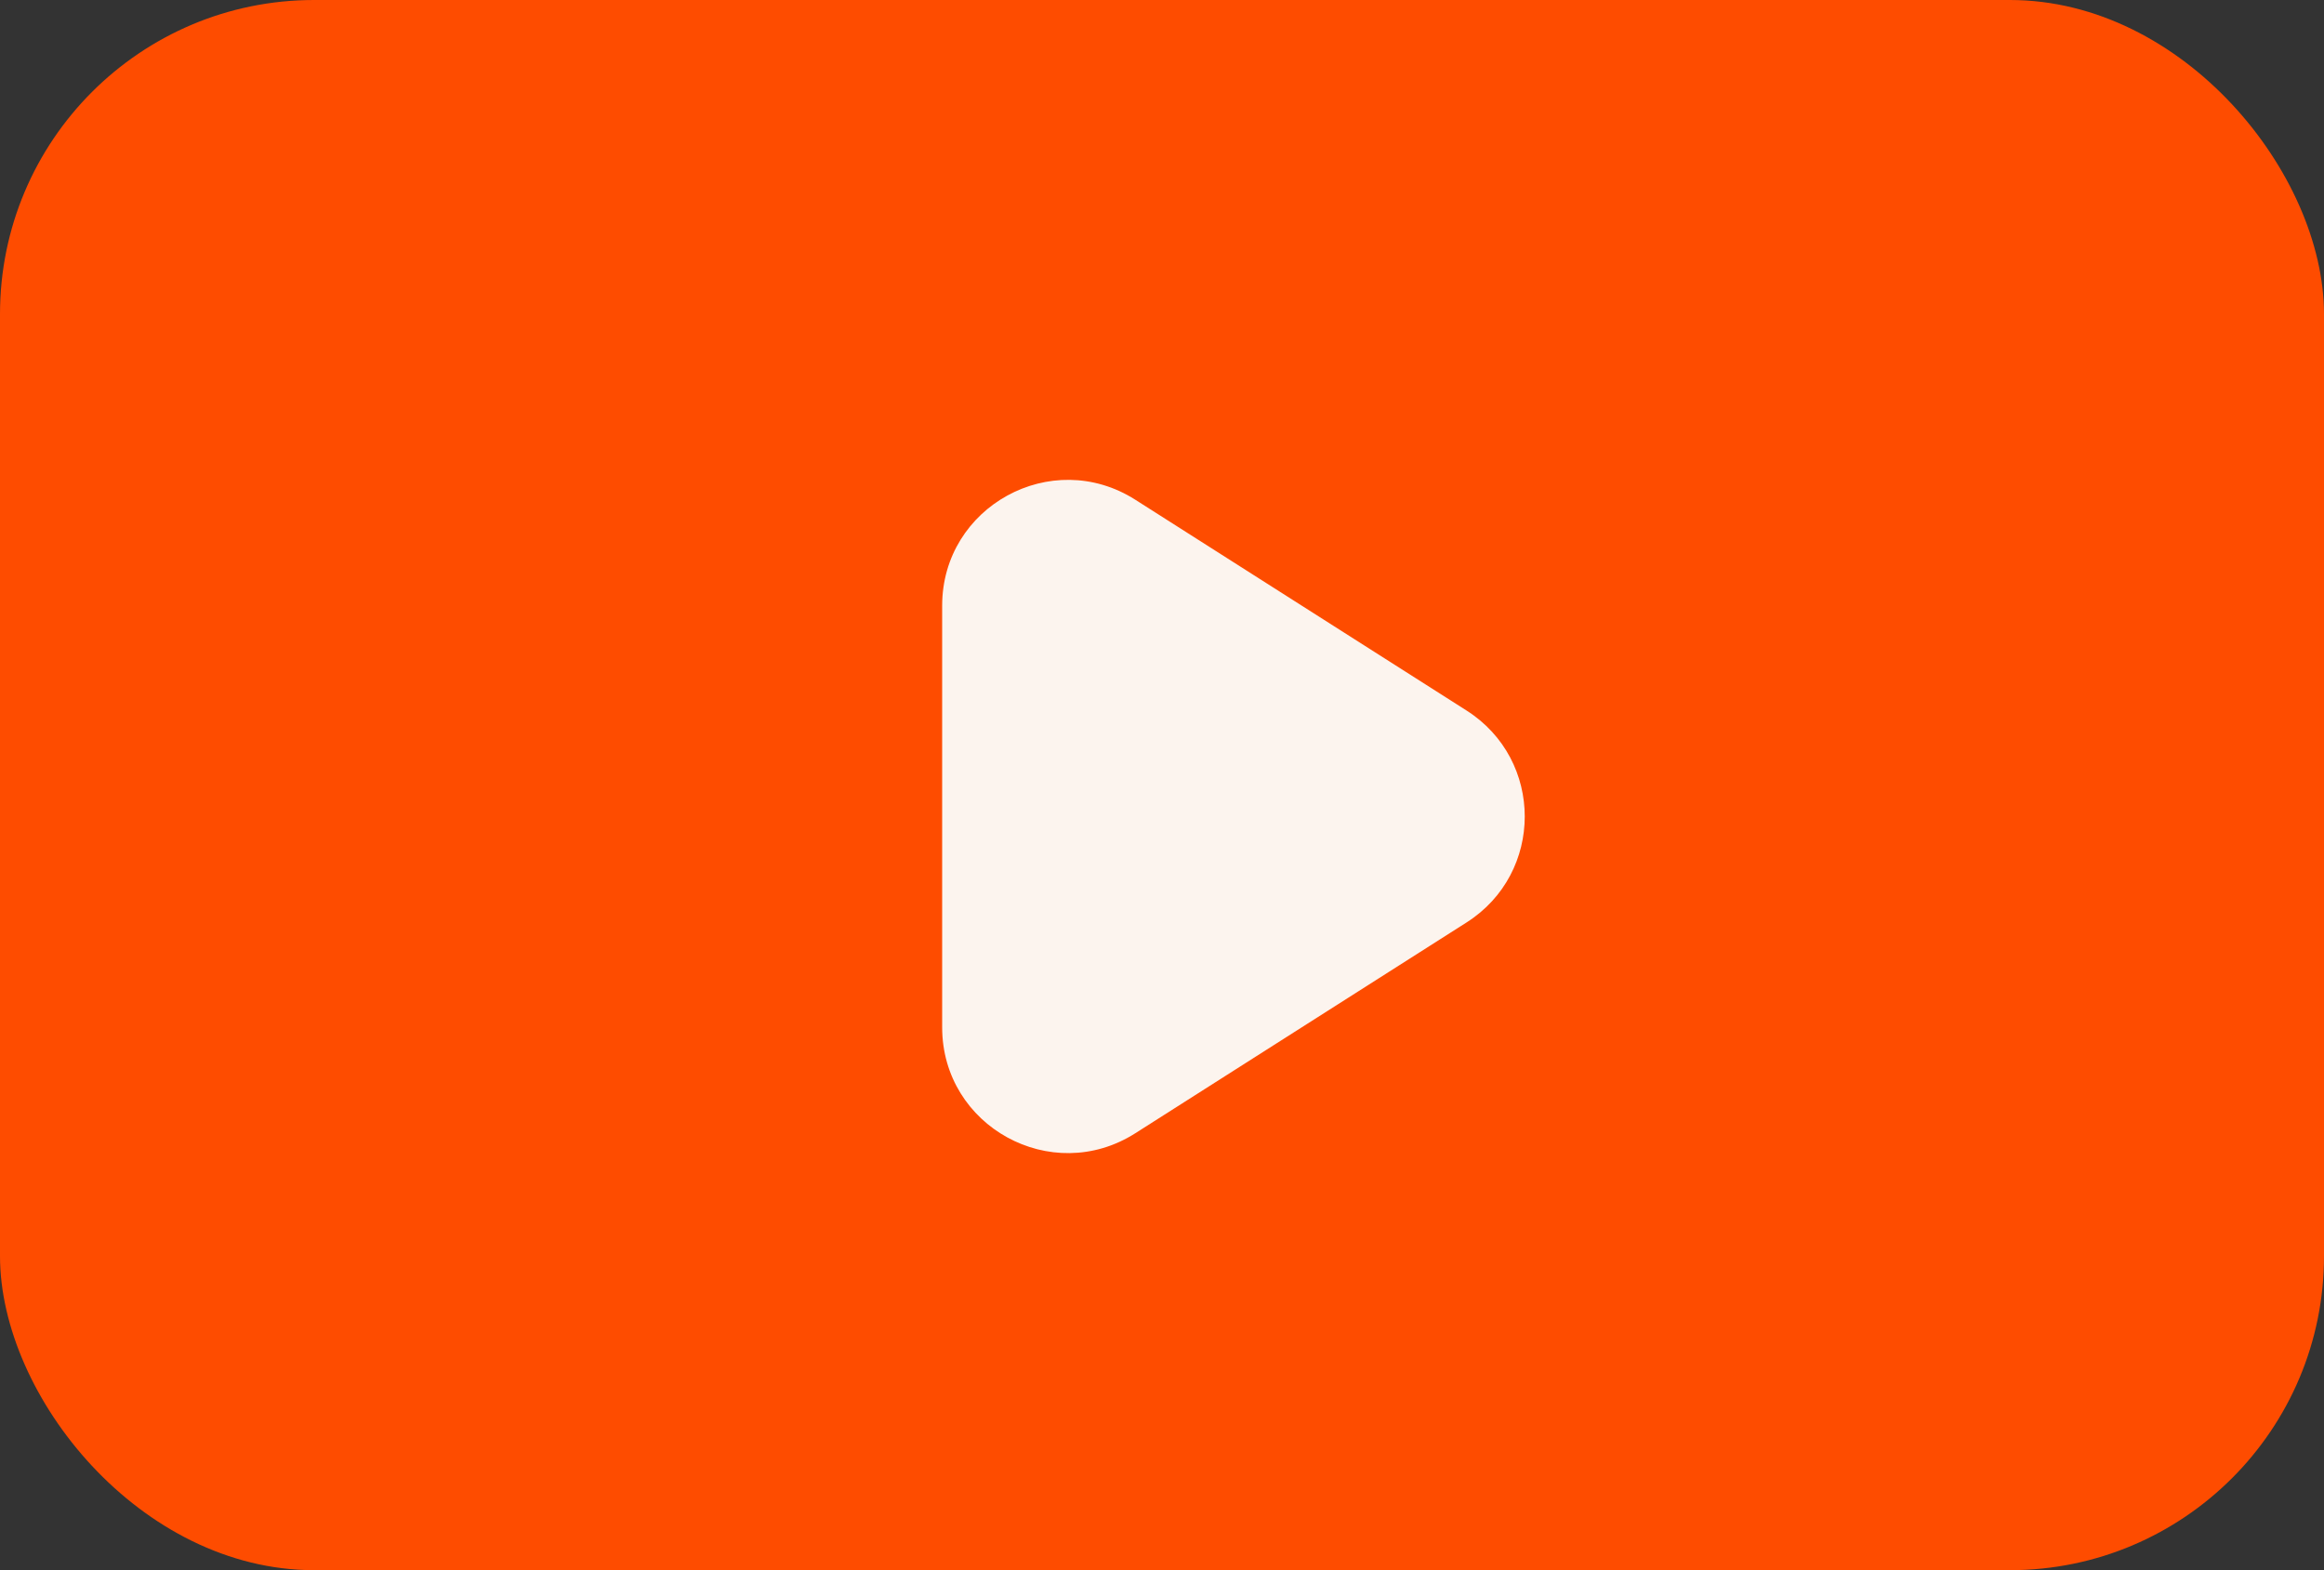
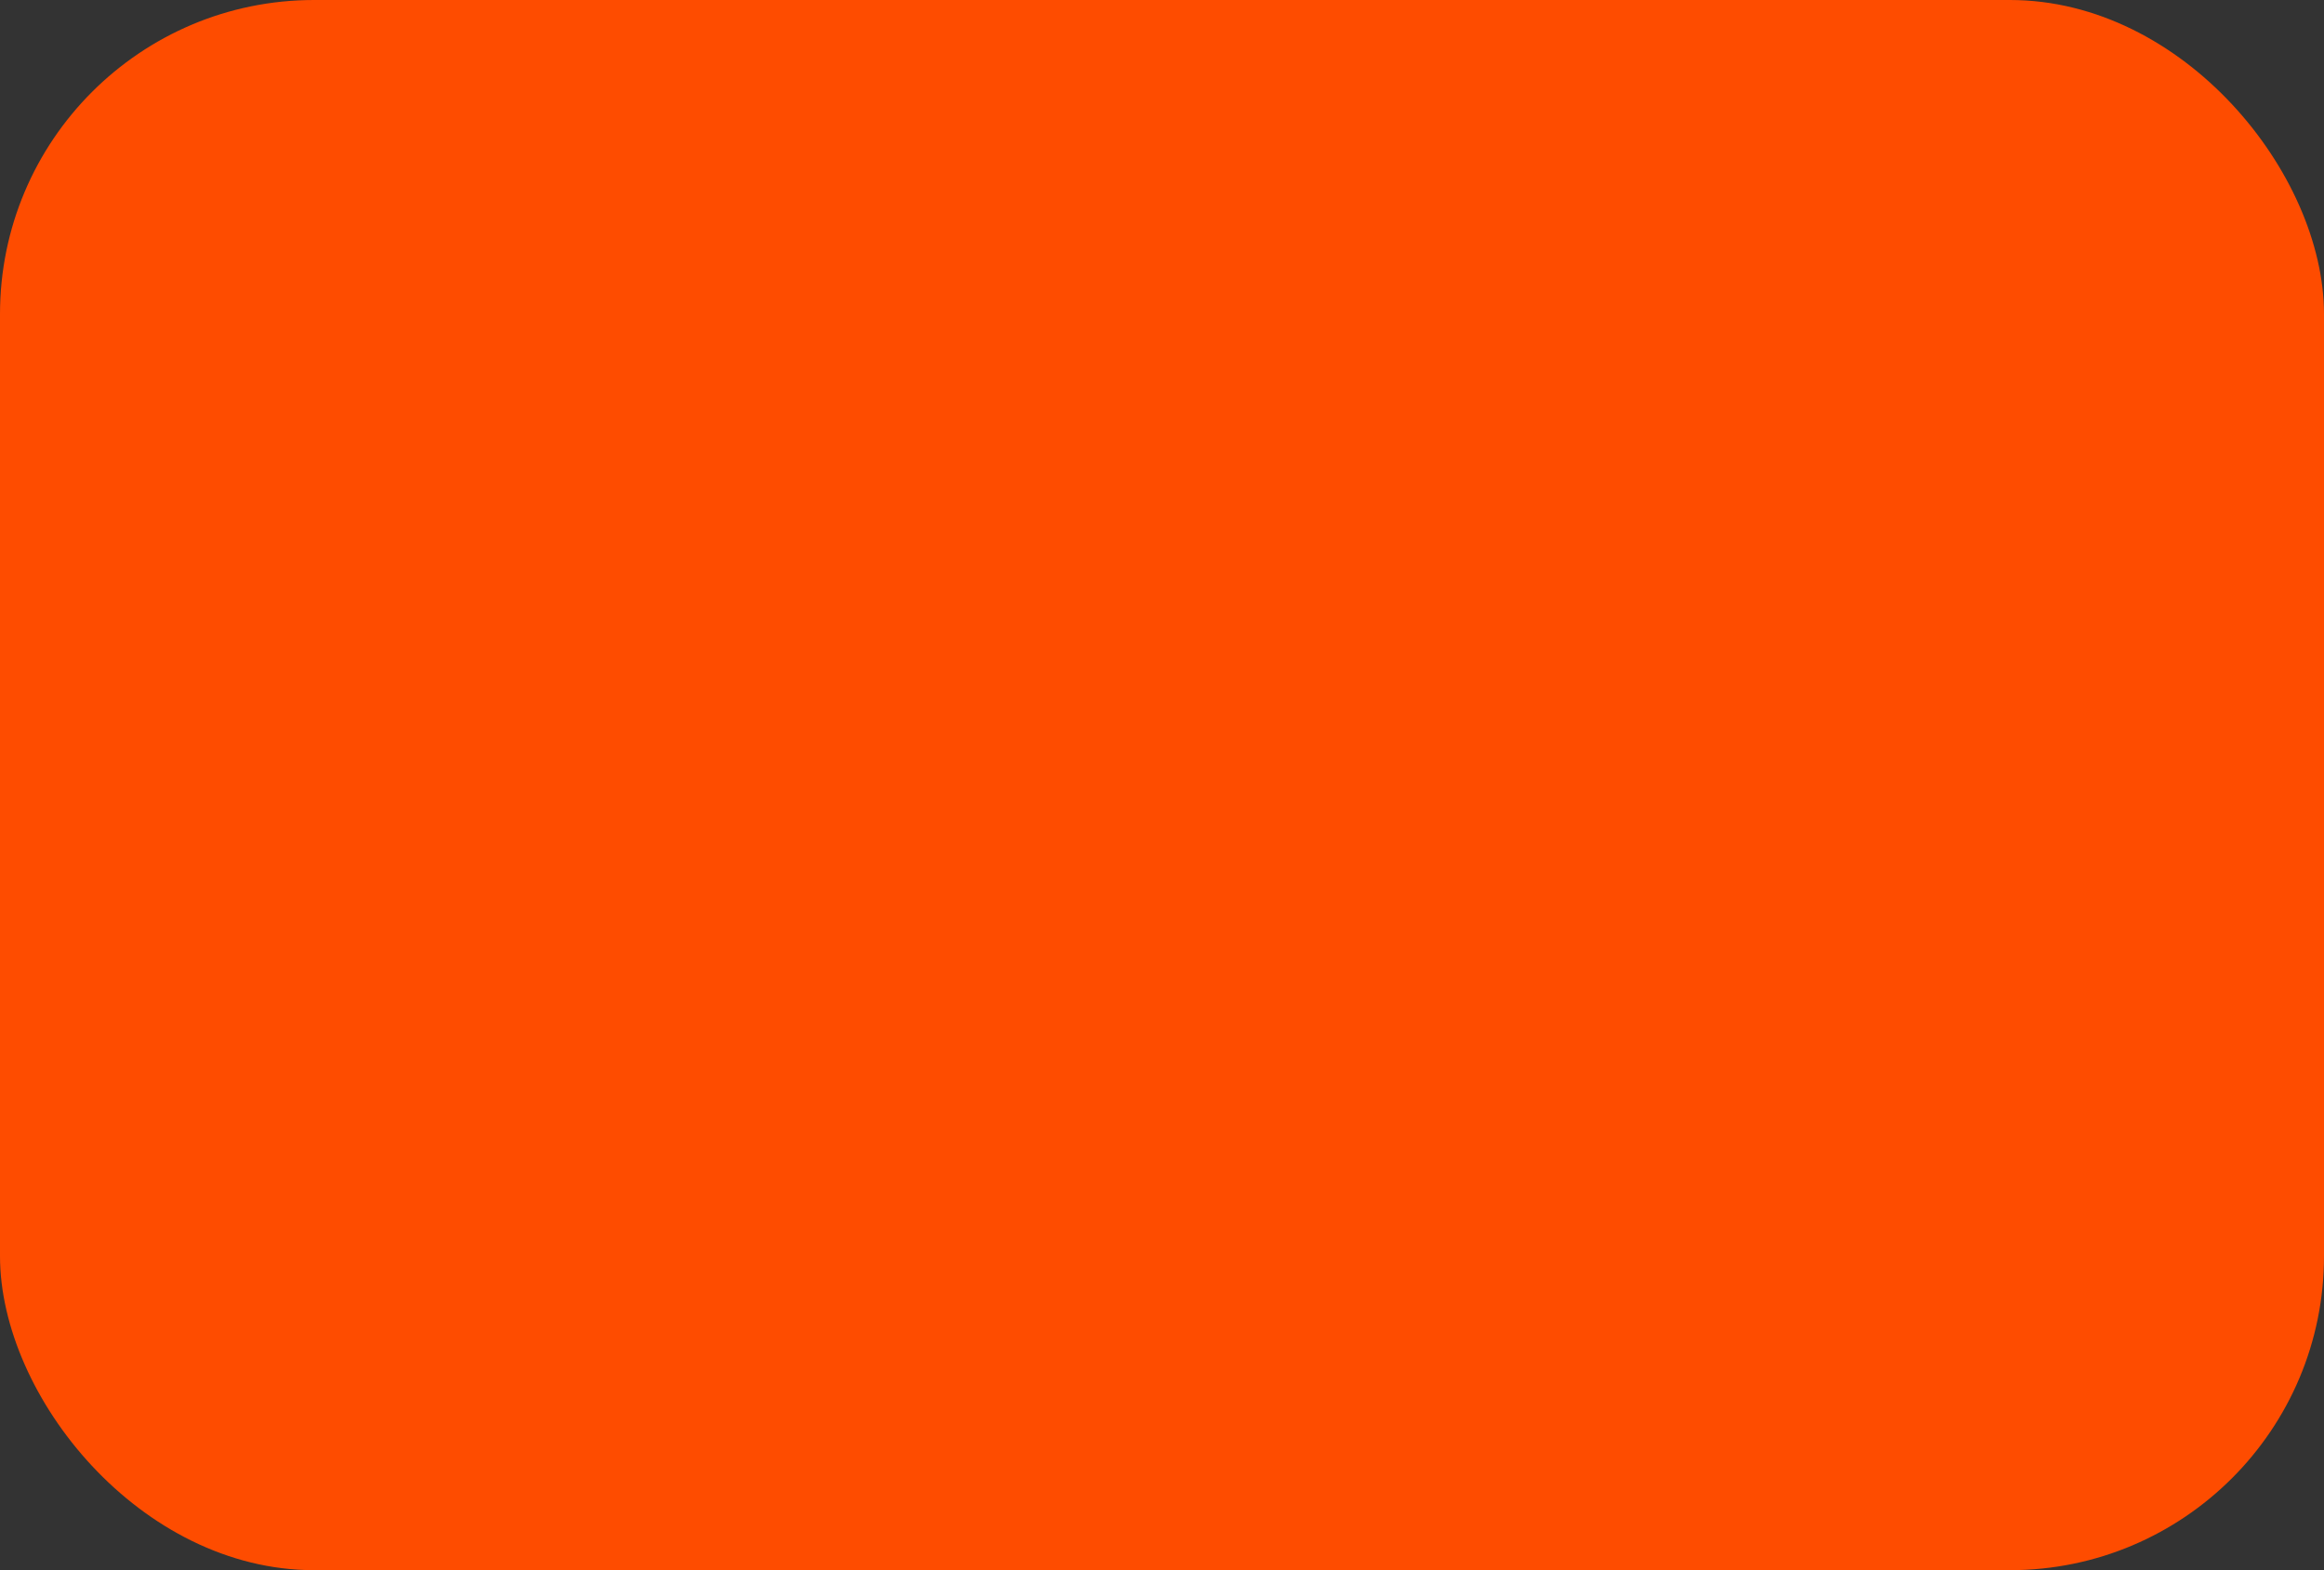
<svg xmlns="http://www.w3.org/2000/svg" width="37" height="25" viewBox="0 0 37 25" fill="none">
  <rect x="0" y="0" width="37" height="25" fill="#333333" stroke="none" />
  <rect width="37" height="25" rx="5" fill="#FE4C00" />
-   <path d="M18.074 18.044C16.742 18.891 15 17.935 15 16.357V9.643C15 8.065 16.742 7.109 18.074 7.956L23.349 11.313C24.584 12.099 24.584 13.901 23.349 14.687L18.074 18.044Z" fill="#FCF4EE" />
</svg>